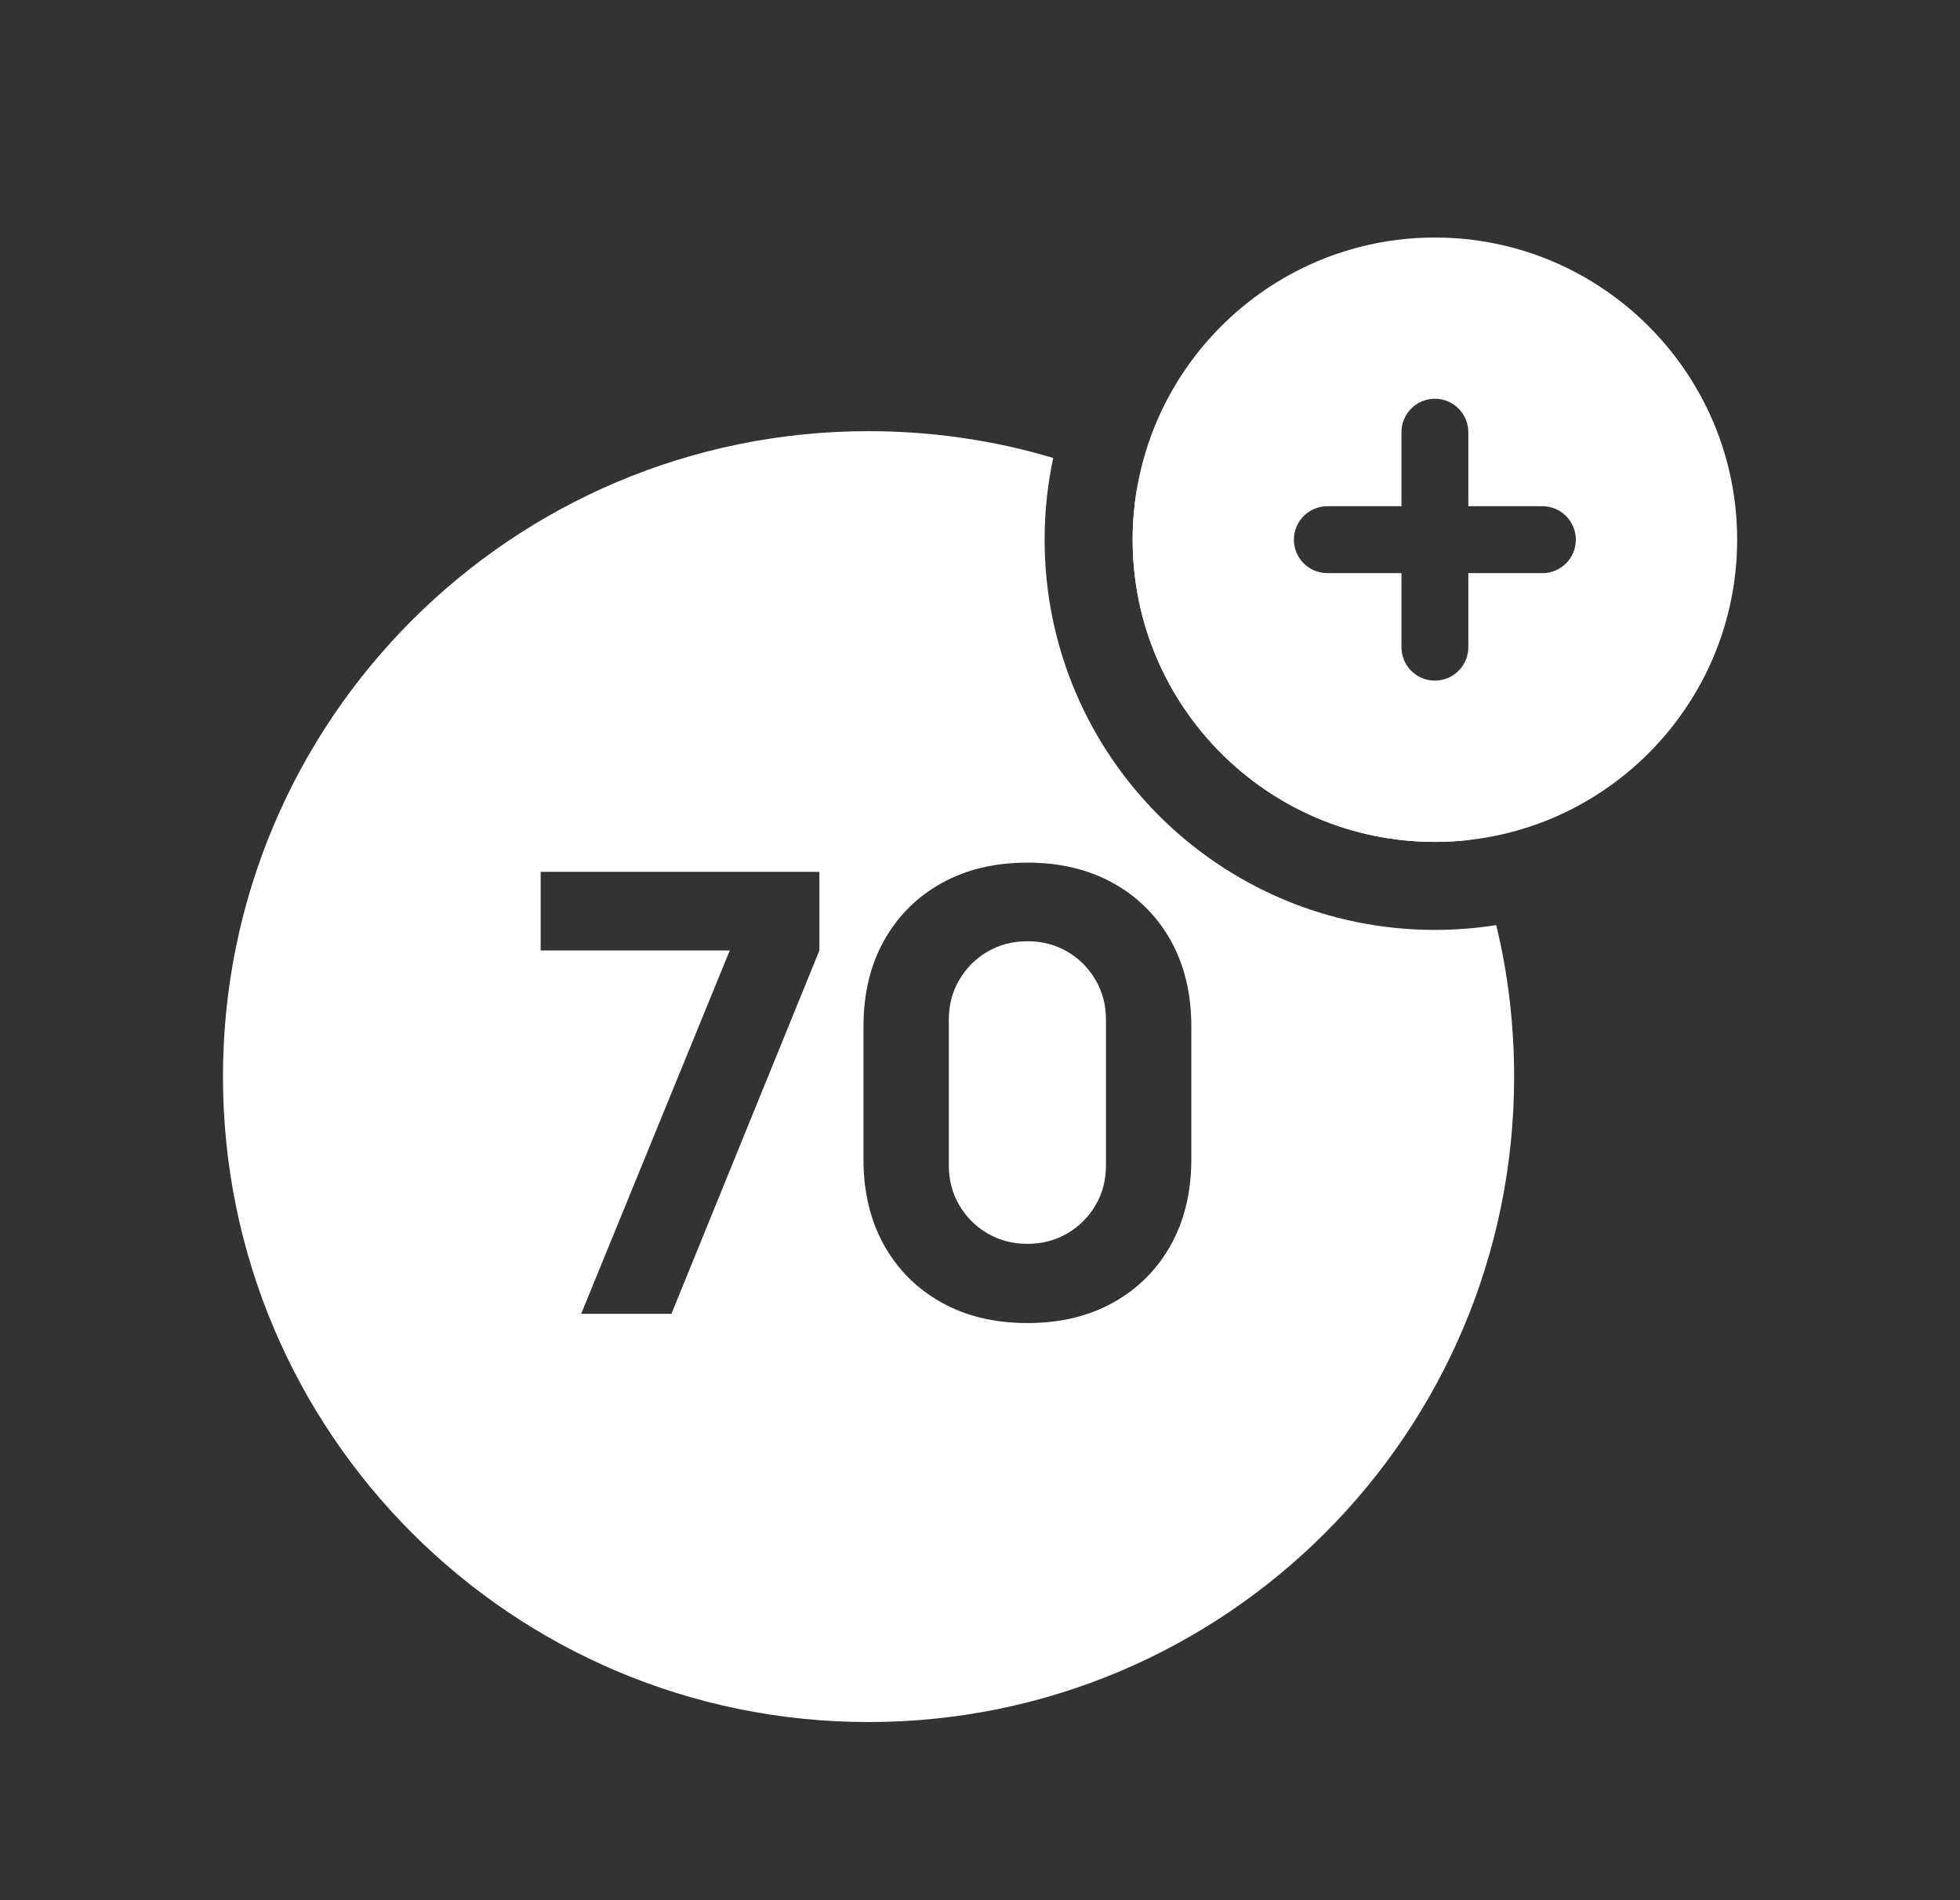
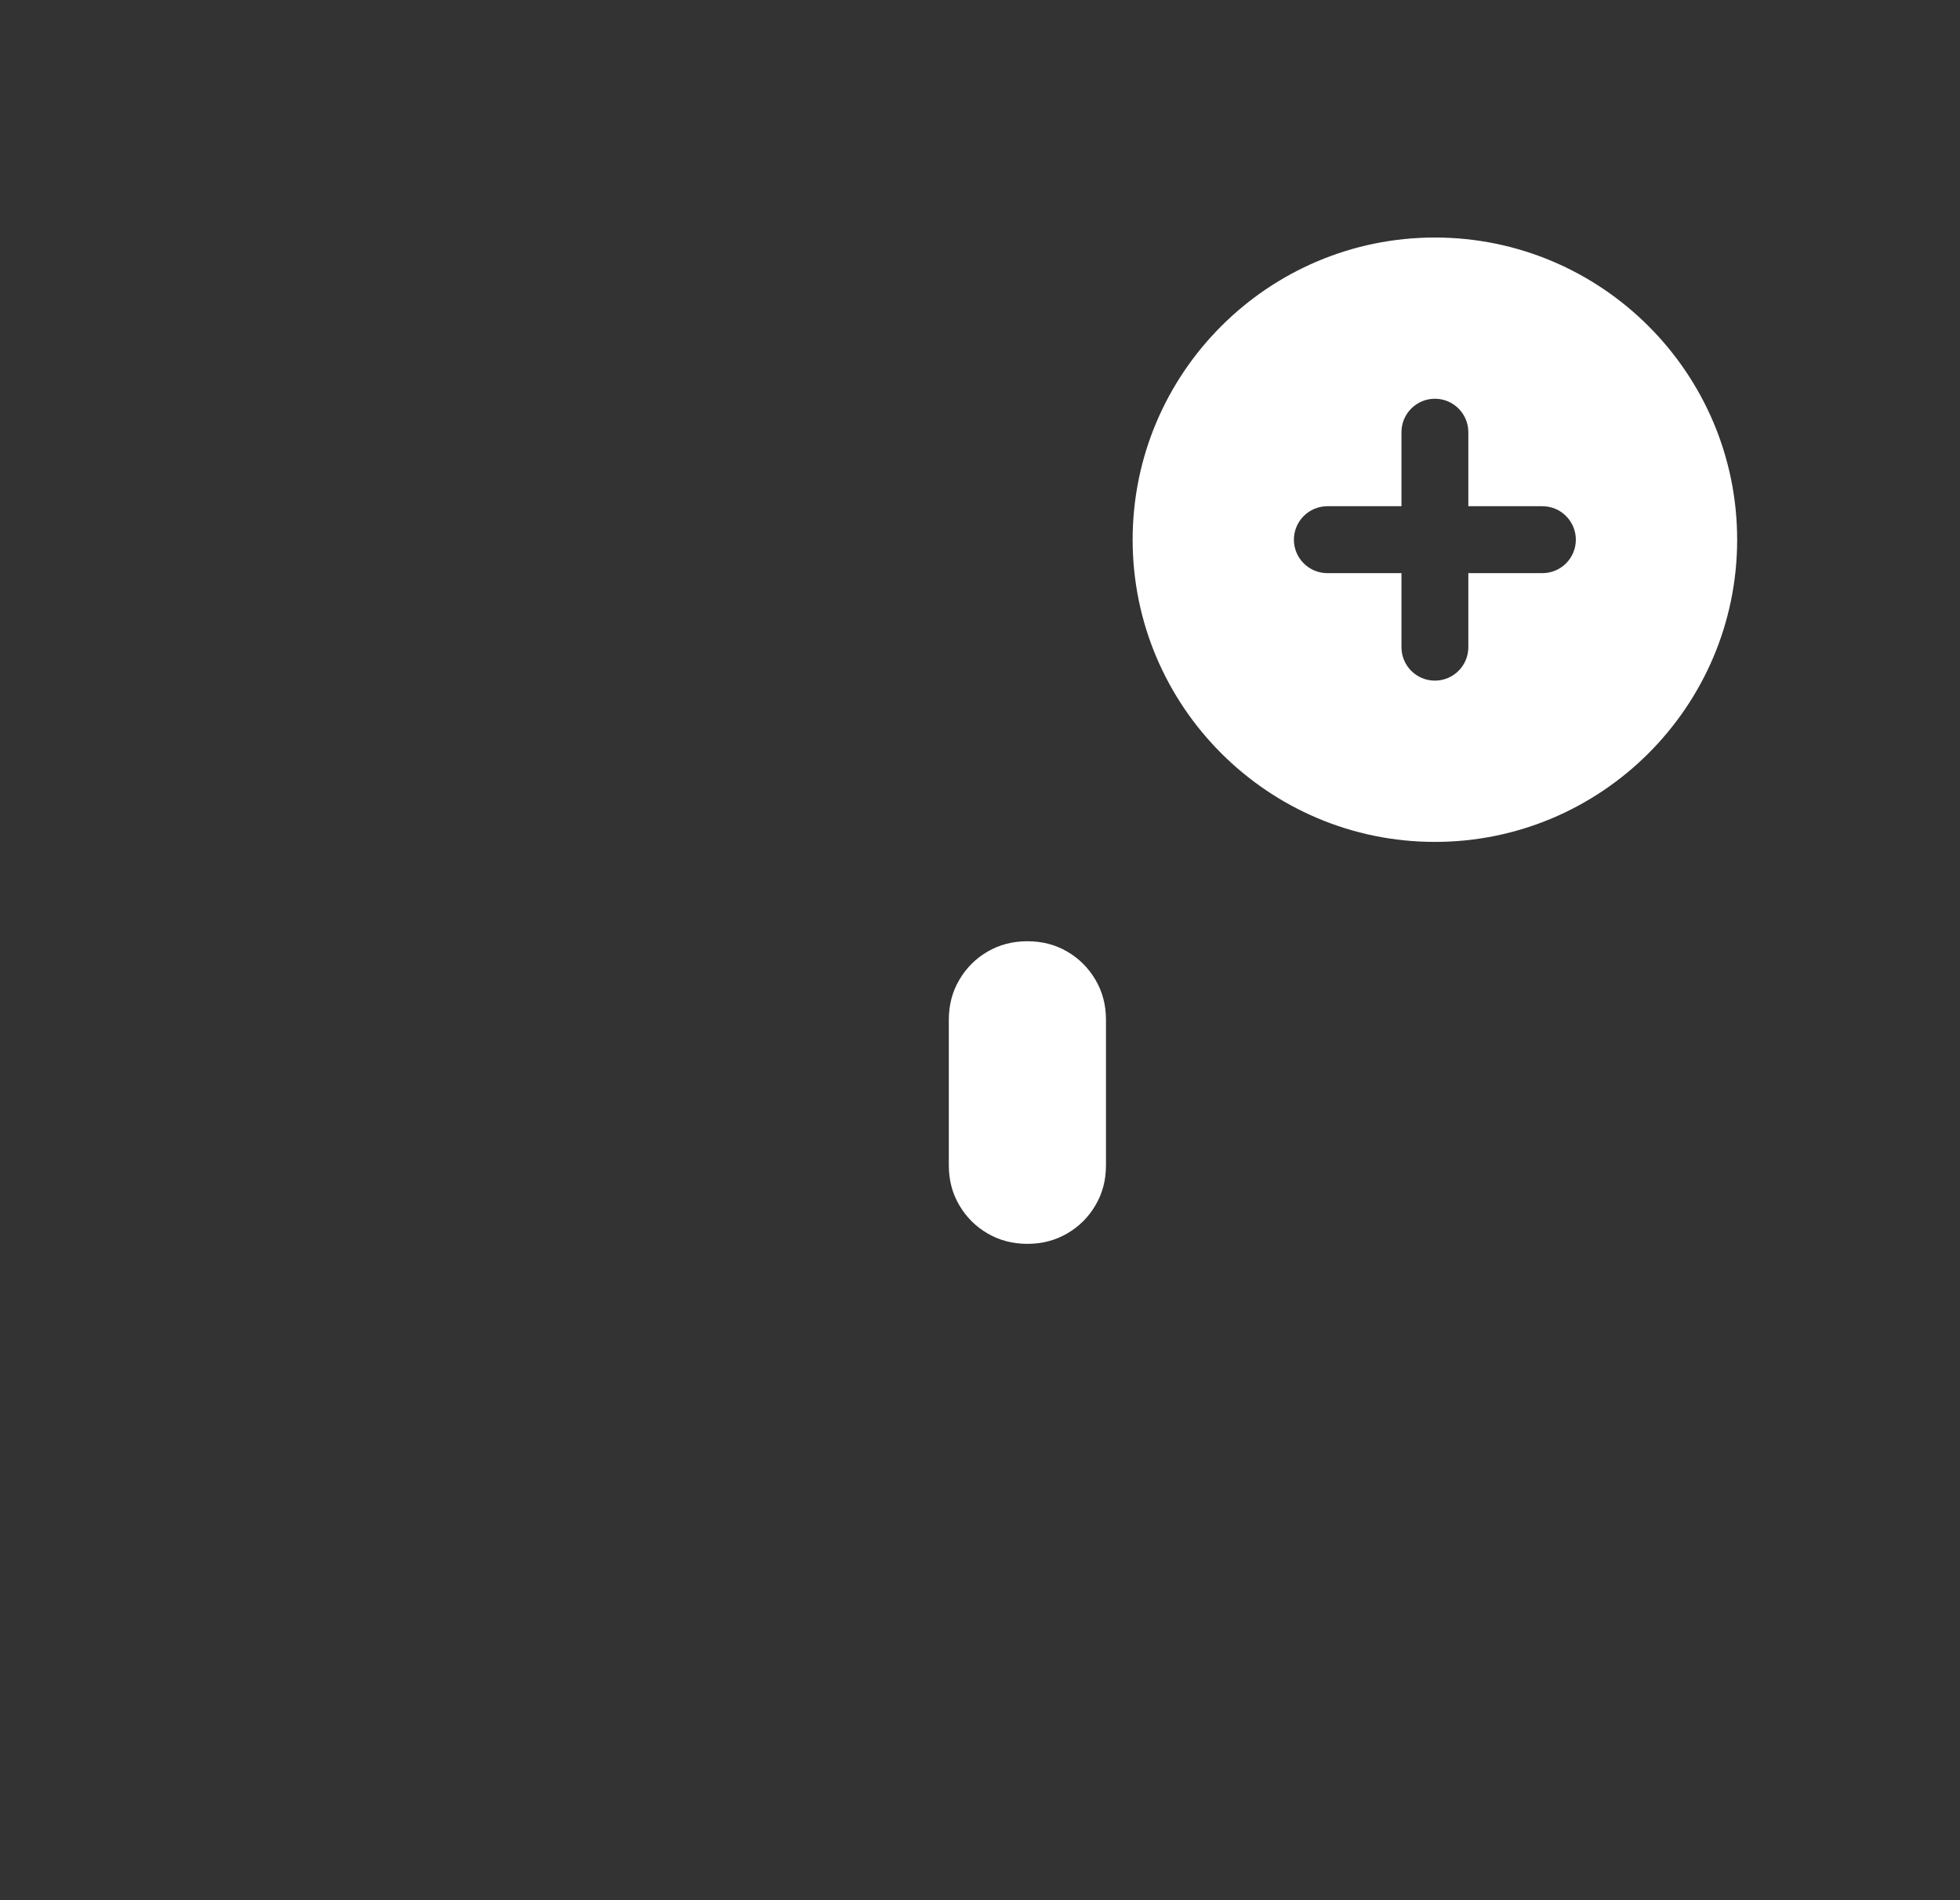
<svg xmlns="http://www.w3.org/2000/svg" width="33" height="32" viewBox="0 0 33 32" fill="none">
  <rect x="0" y="0" width="33" height="32" fill="#333333" stroke="none" />
  <path d="M17.298 20.947C17.546 20.947 17.77 20.888 17.97 20.771C18.17 20.654 18.328 20.496 18.445 20.296C18.563 20.096 18.621 19.872 18.621 19.624V17.174C18.621 16.926 18.563 16.702 18.445 16.502C18.328 16.302 18.17 16.143 17.97 16.026C17.77 15.909 17.546 15.851 17.298 15.851C17.05 15.851 16.826 15.909 16.626 16.026C16.426 16.143 16.268 16.302 16.151 16.502C16.033 16.702 15.975 16.926 15.975 17.174V19.624C15.975 19.872 16.033 20.096 16.151 20.296C16.268 20.496 16.426 20.654 16.626 20.771C16.826 20.888 17.05 20.947 17.298 20.947Z" fill="white" />
-   <path fill-rule="evenodd" clip-rule="evenodd" d="M17.733 7.712C16.747 7.418 15.704 7.261 14.624 7.261C8.62 7.261 3.754 12.127 3.754 18.13C3.754 24.134 8.62 29 14.624 29C20.627 29 25.493 24.134 25.493 18.13C25.493 17.252 25.389 16.397 25.192 15.579C24.856 15.632 24.511 15.66 24.159 15.66C20.53 15.66 17.588 12.718 17.588 9.089C17.588 8.617 17.638 8.156 17.733 7.712ZM17.298 22.281C16.747 22.281 16.264 22.165 15.851 21.934C15.437 21.703 15.115 21.381 14.884 20.968C14.653 20.554 14.538 20.072 14.538 19.52V17.288C14.538 16.736 14.653 16.254 14.884 15.84C15.115 15.427 15.437 15.104 15.851 14.874C16.264 14.643 16.747 14.527 17.298 14.527C17.849 14.527 18.332 14.643 18.745 14.874C19.159 15.104 19.481 15.427 19.712 15.84C19.943 16.254 20.058 16.736 20.058 17.288V19.52C20.058 20.072 19.943 20.554 19.712 20.968C19.481 21.381 19.159 21.703 18.745 21.934C18.332 22.165 17.849 22.281 17.298 22.281ZM9.785 22.125L12.287 16.006H9.103V14.682H13.796V16.006L11.305 22.125H9.785Z" fill="white" />
-   <path d="M19.141 8.241C19.094 8.517 19.07 8.8 19.07 9.089C19.07 11.899 21.349 14.178 24.159 14.178C24.355 14.178 24.549 14.167 24.739 14.145C23.707 11.527 21.688 9.406 19.141 8.241Z" fill="white" />
  <path d="M24.159 4C21.353 4 19.07 6.283 19.07 9.089C19.07 11.895 21.353 14.178 24.159 14.178C26.965 14.178 29.248 11.895 29.248 9.089C29.248 6.283 26.965 4 24.159 4ZM25.969 9.652H24.722V10.899C24.722 11.21 24.47 11.462 24.159 11.462C23.848 11.462 23.596 11.21 23.596 10.899V9.652H22.349C22.038 9.652 21.785 9.4 21.785 9.089C21.785 8.778 22.038 8.525 22.349 8.525H23.596V7.279C23.596 6.967 23.848 6.715 24.159 6.715C24.47 6.715 24.722 6.967 24.722 7.279V8.525H25.969C26.28 8.525 26.532 8.778 26.532 9.089C26.532 9.4 26.28 9.652 25.969 9.652Z" fill="white" />
</svg>